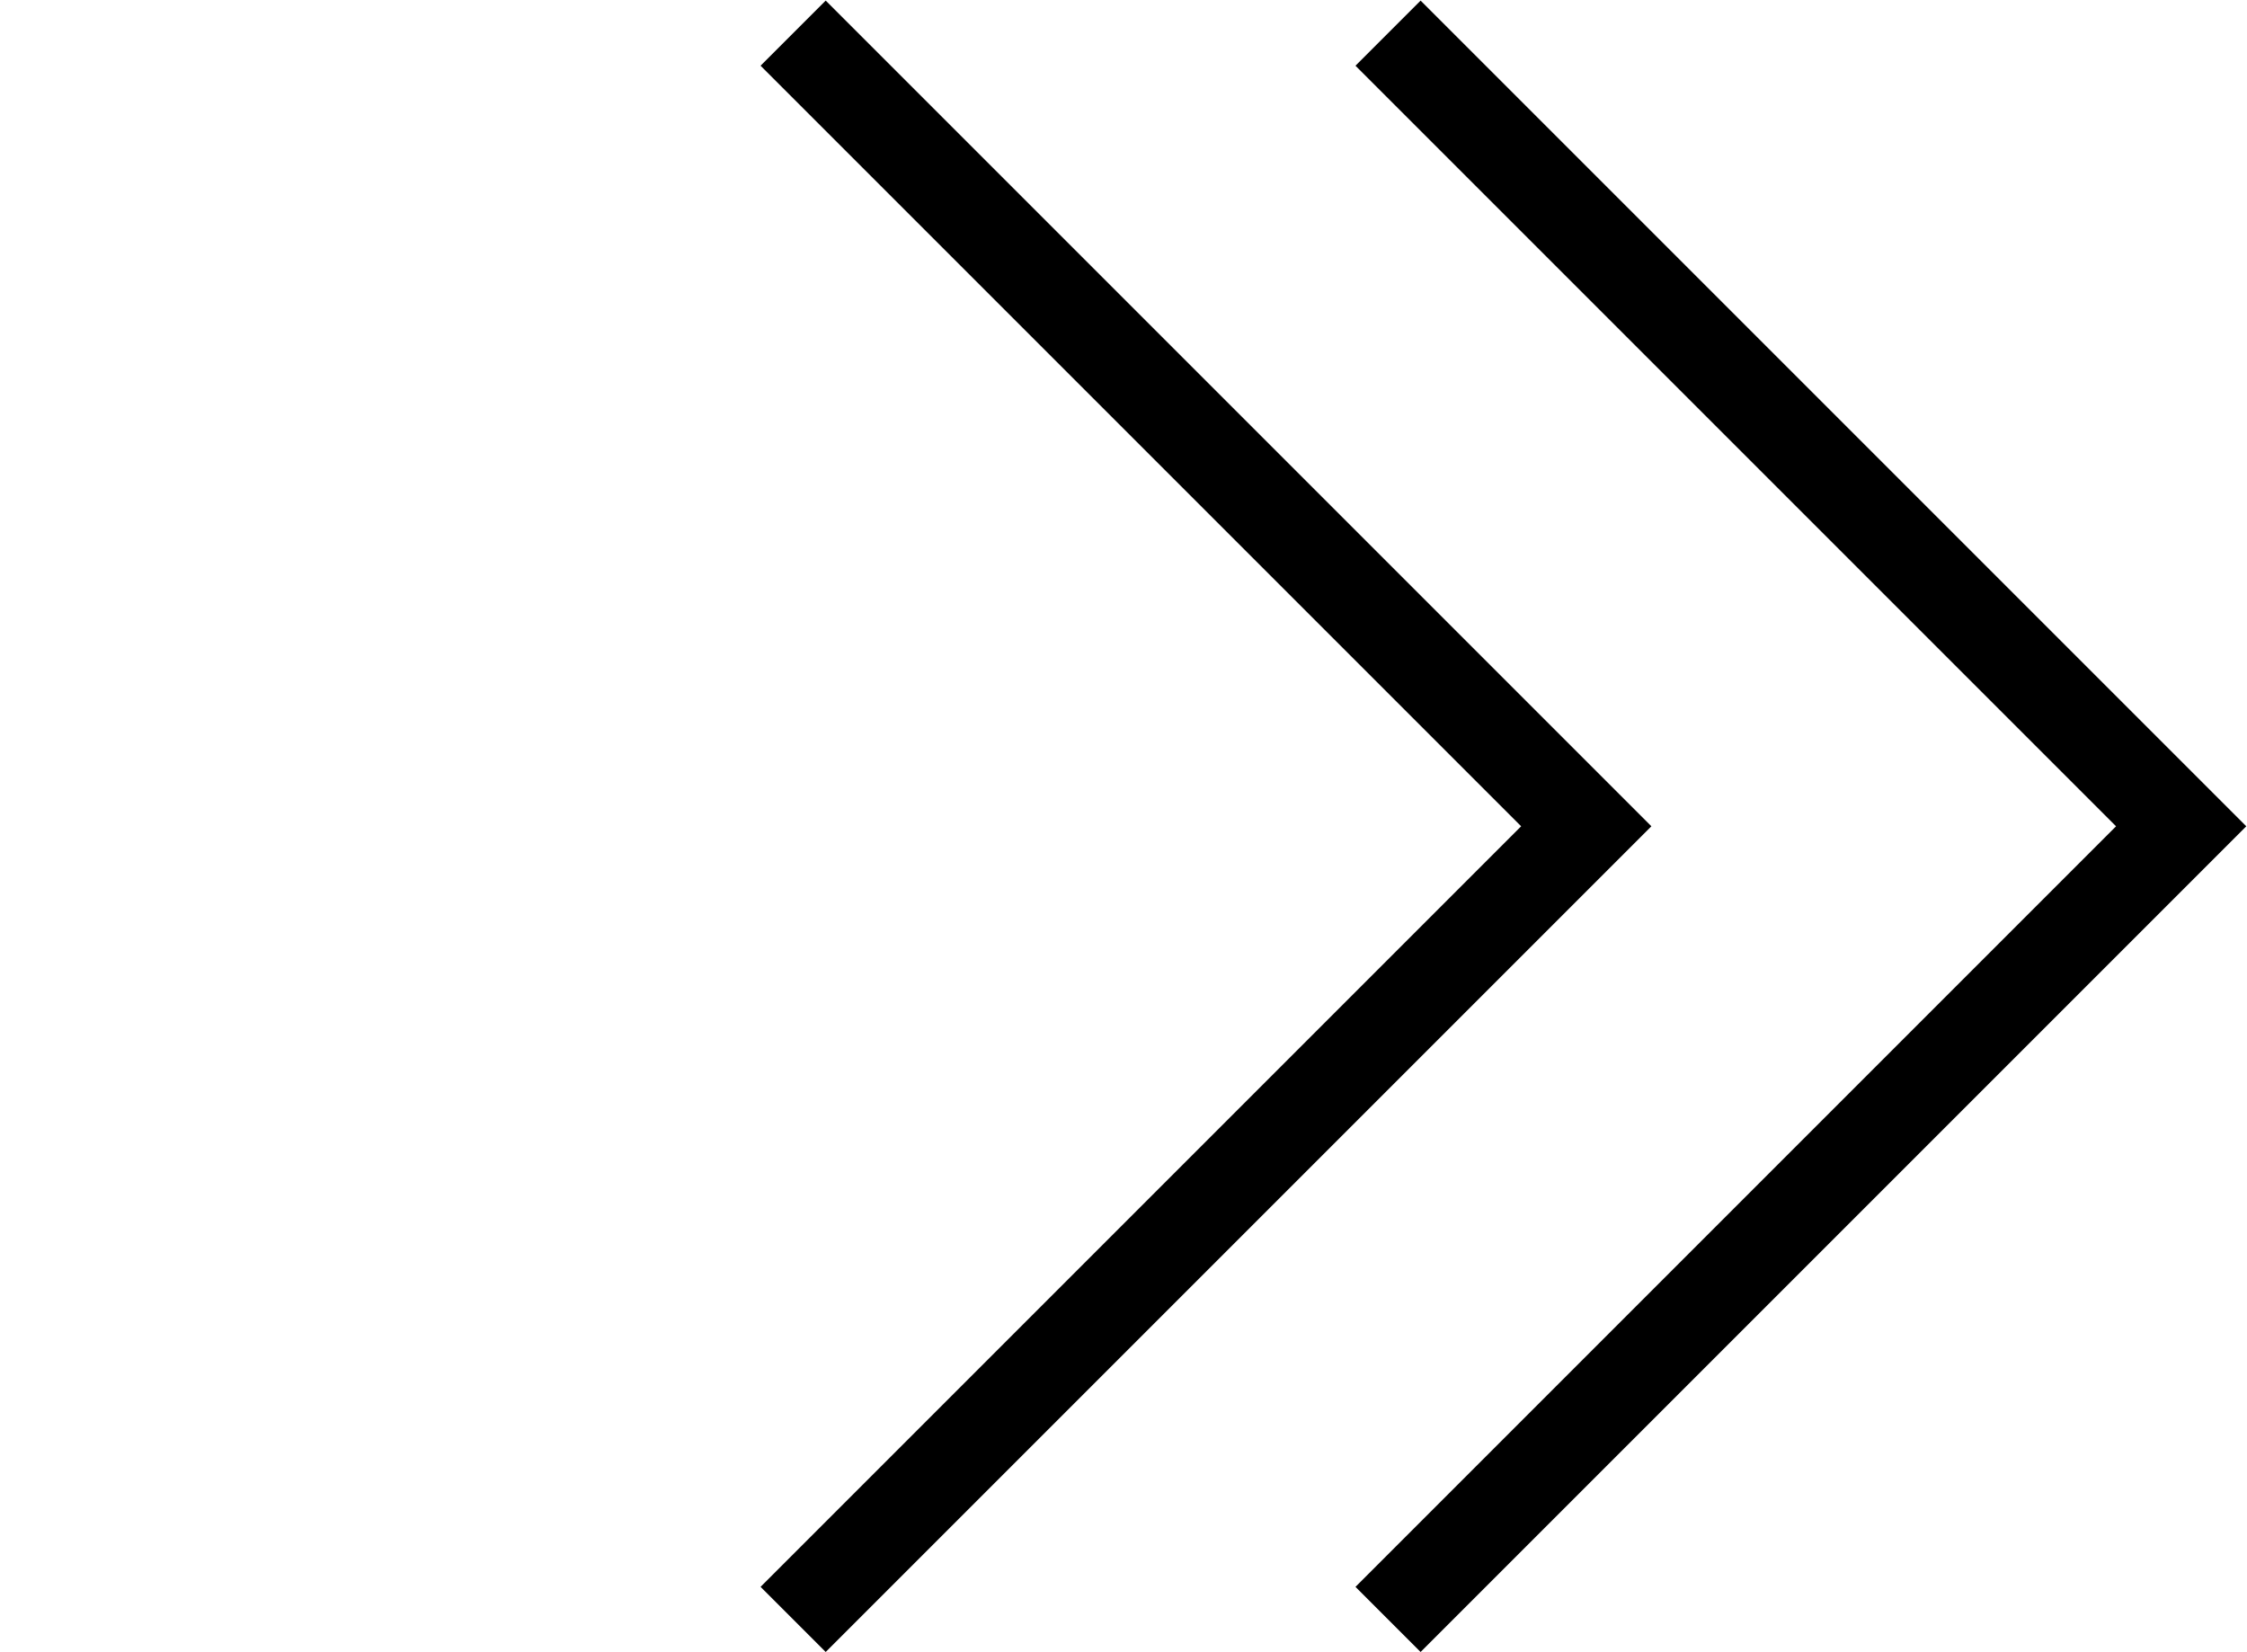
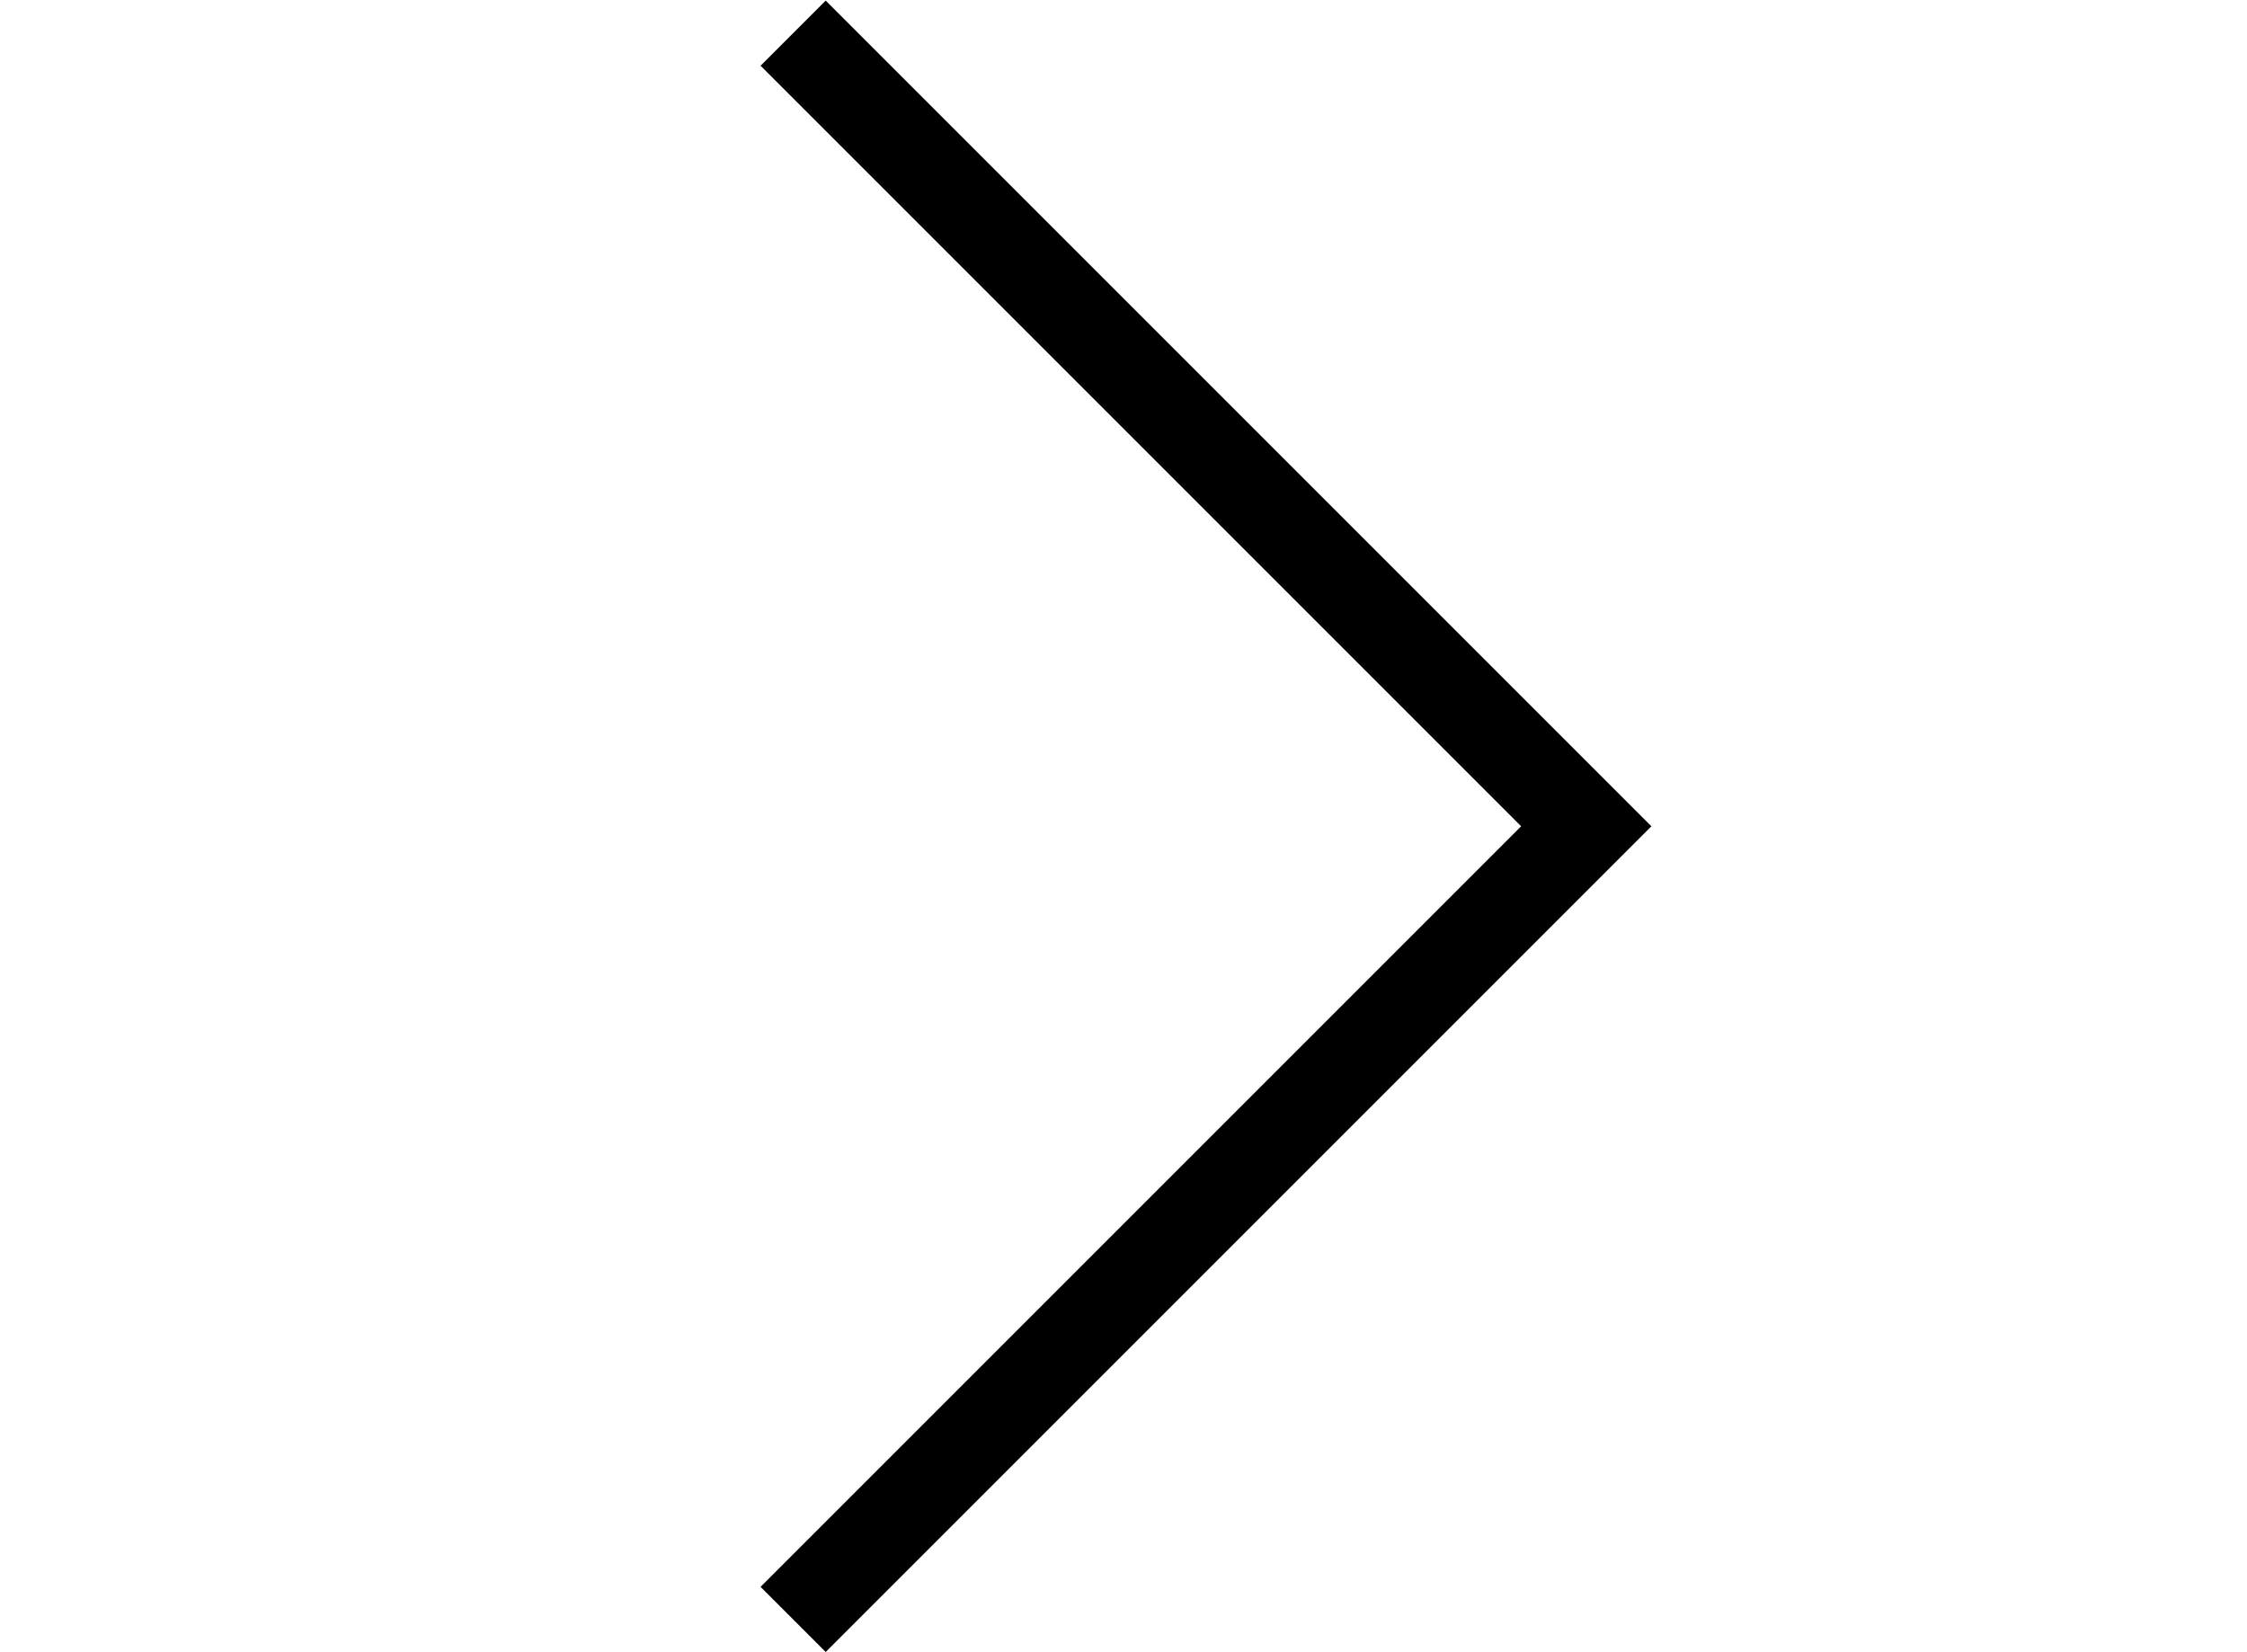
<svg xmlns="http://www.w3.org/2000/svg" width="1220" height="897" viewBox="0 0 1220 897" fill="none">
-   <path d="M753.628 18L1184.26 448.628L753.628 879.256" stroke="black" stroke-width="50" />
  <path d="M430.628 18L861.256 448.628L430.628 879.256" stroke="black" stroke-width="50" />
</svg>